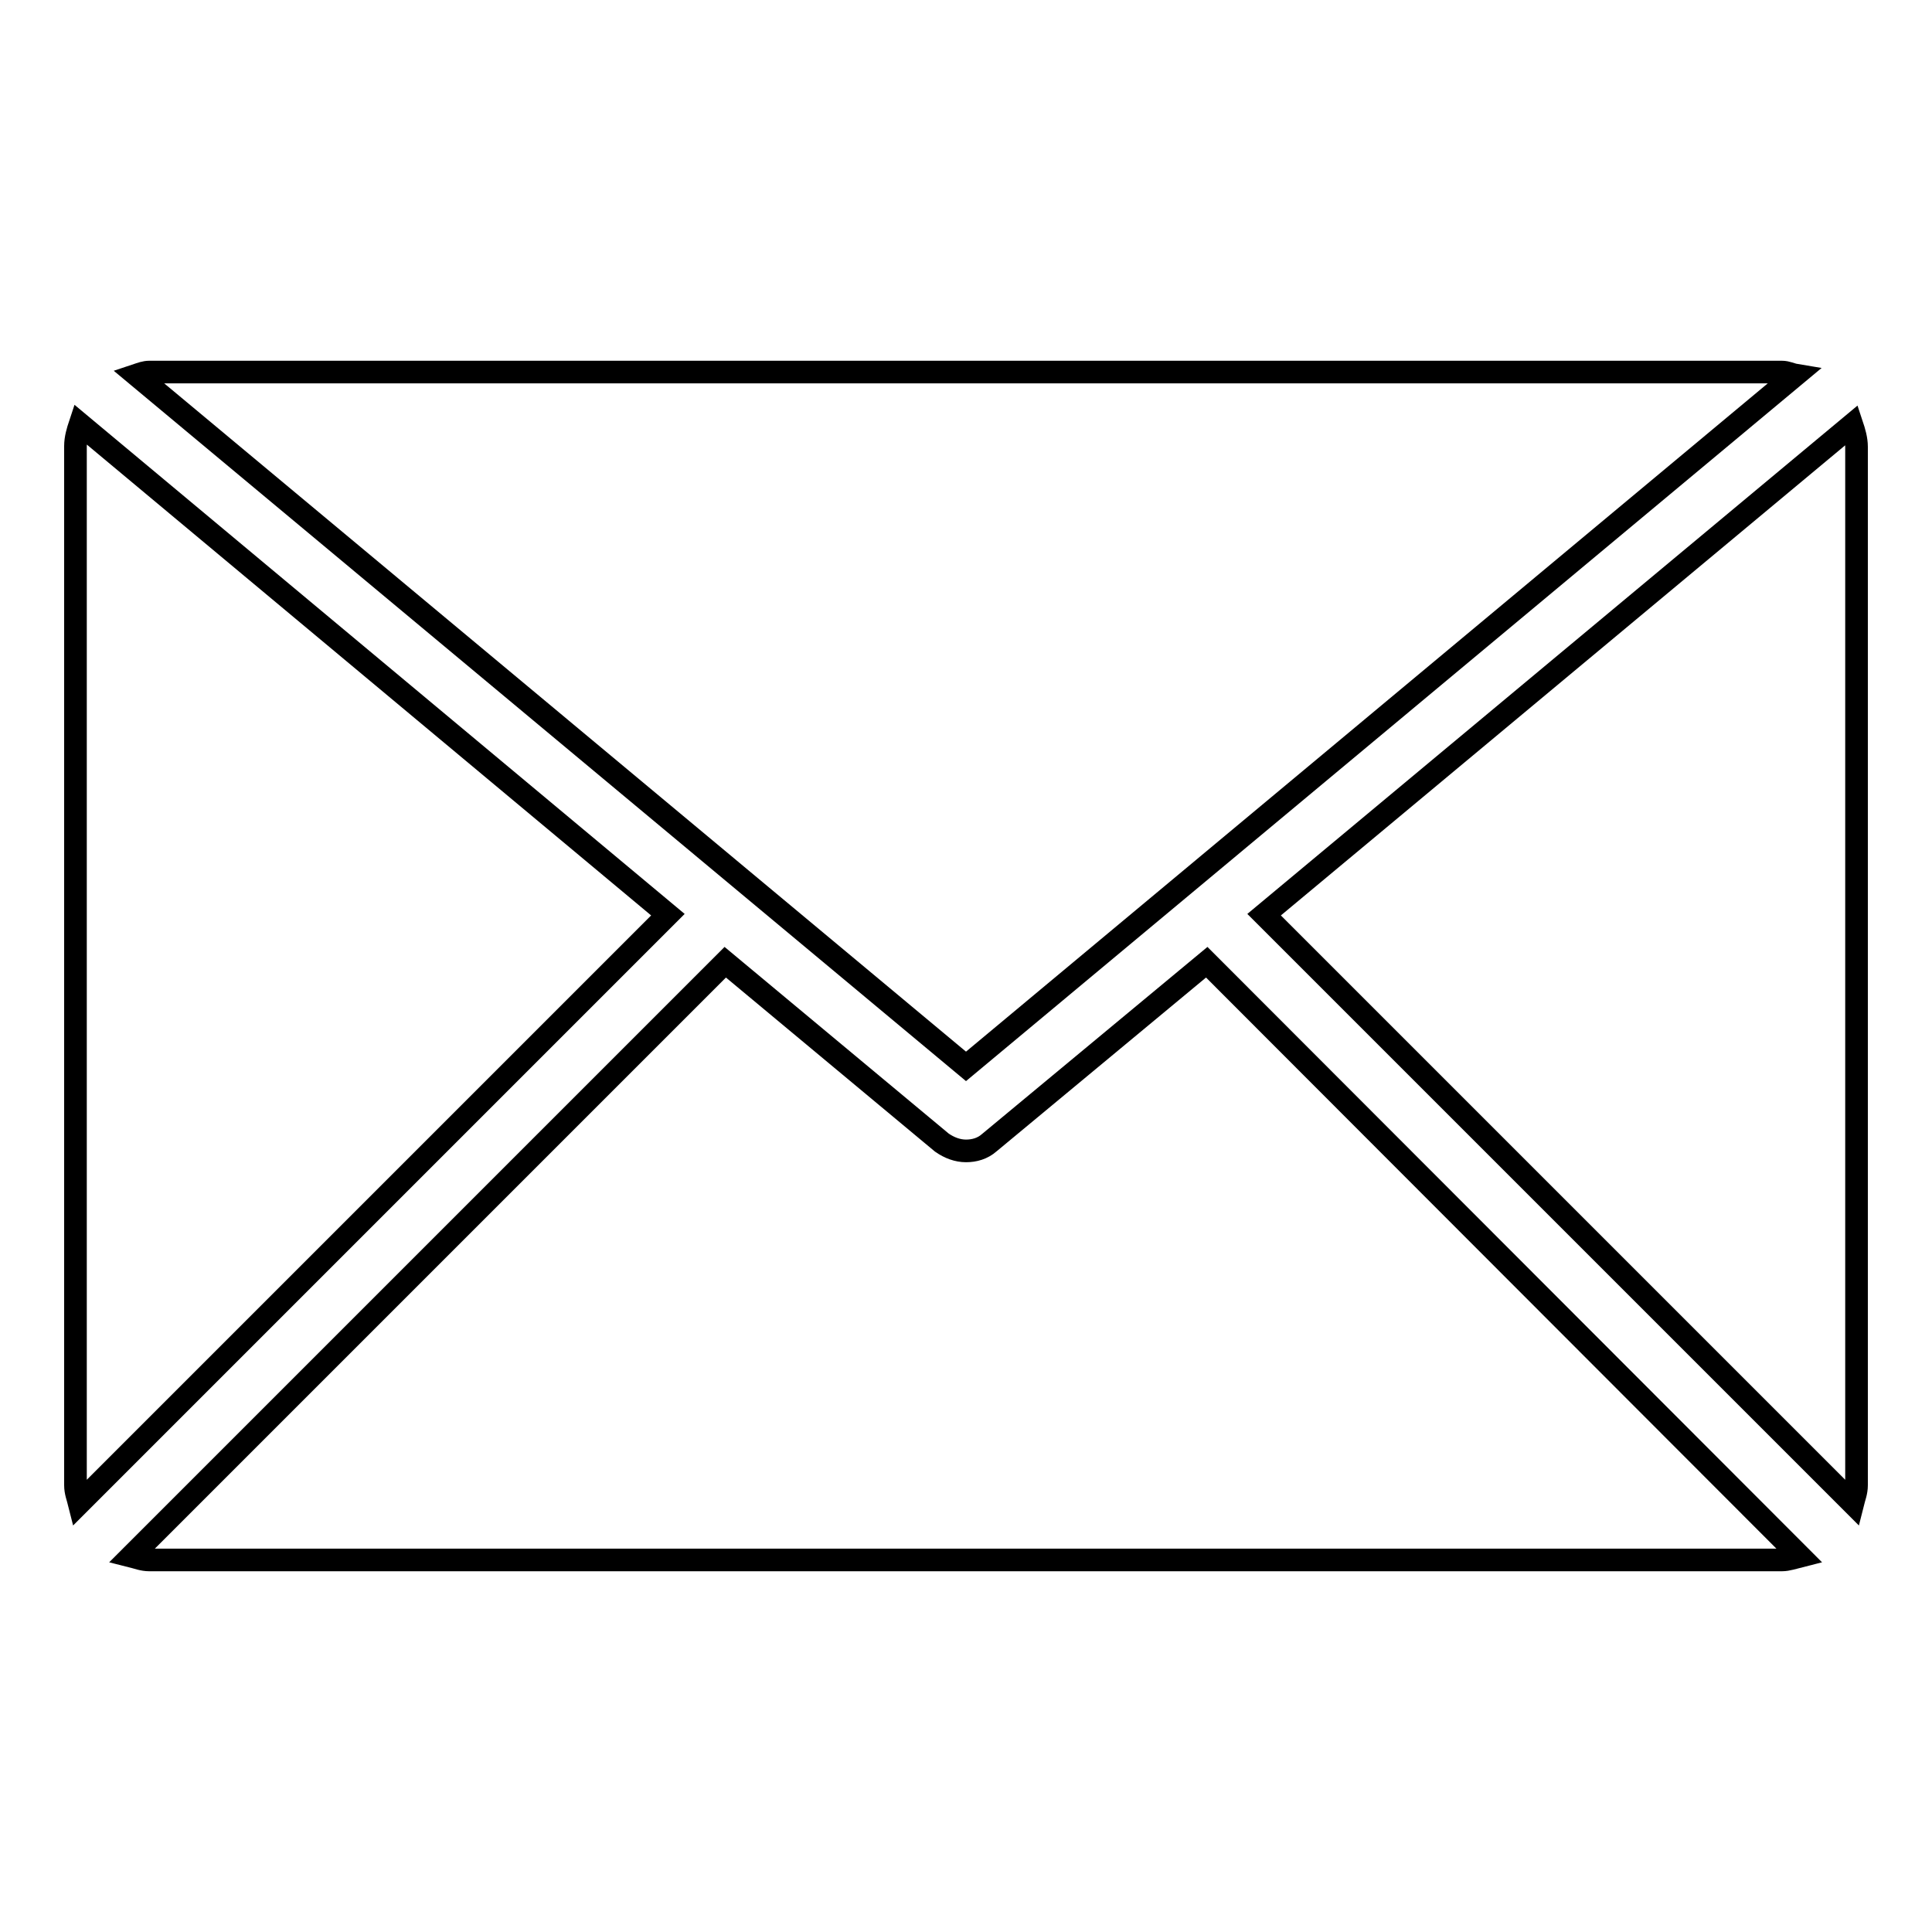
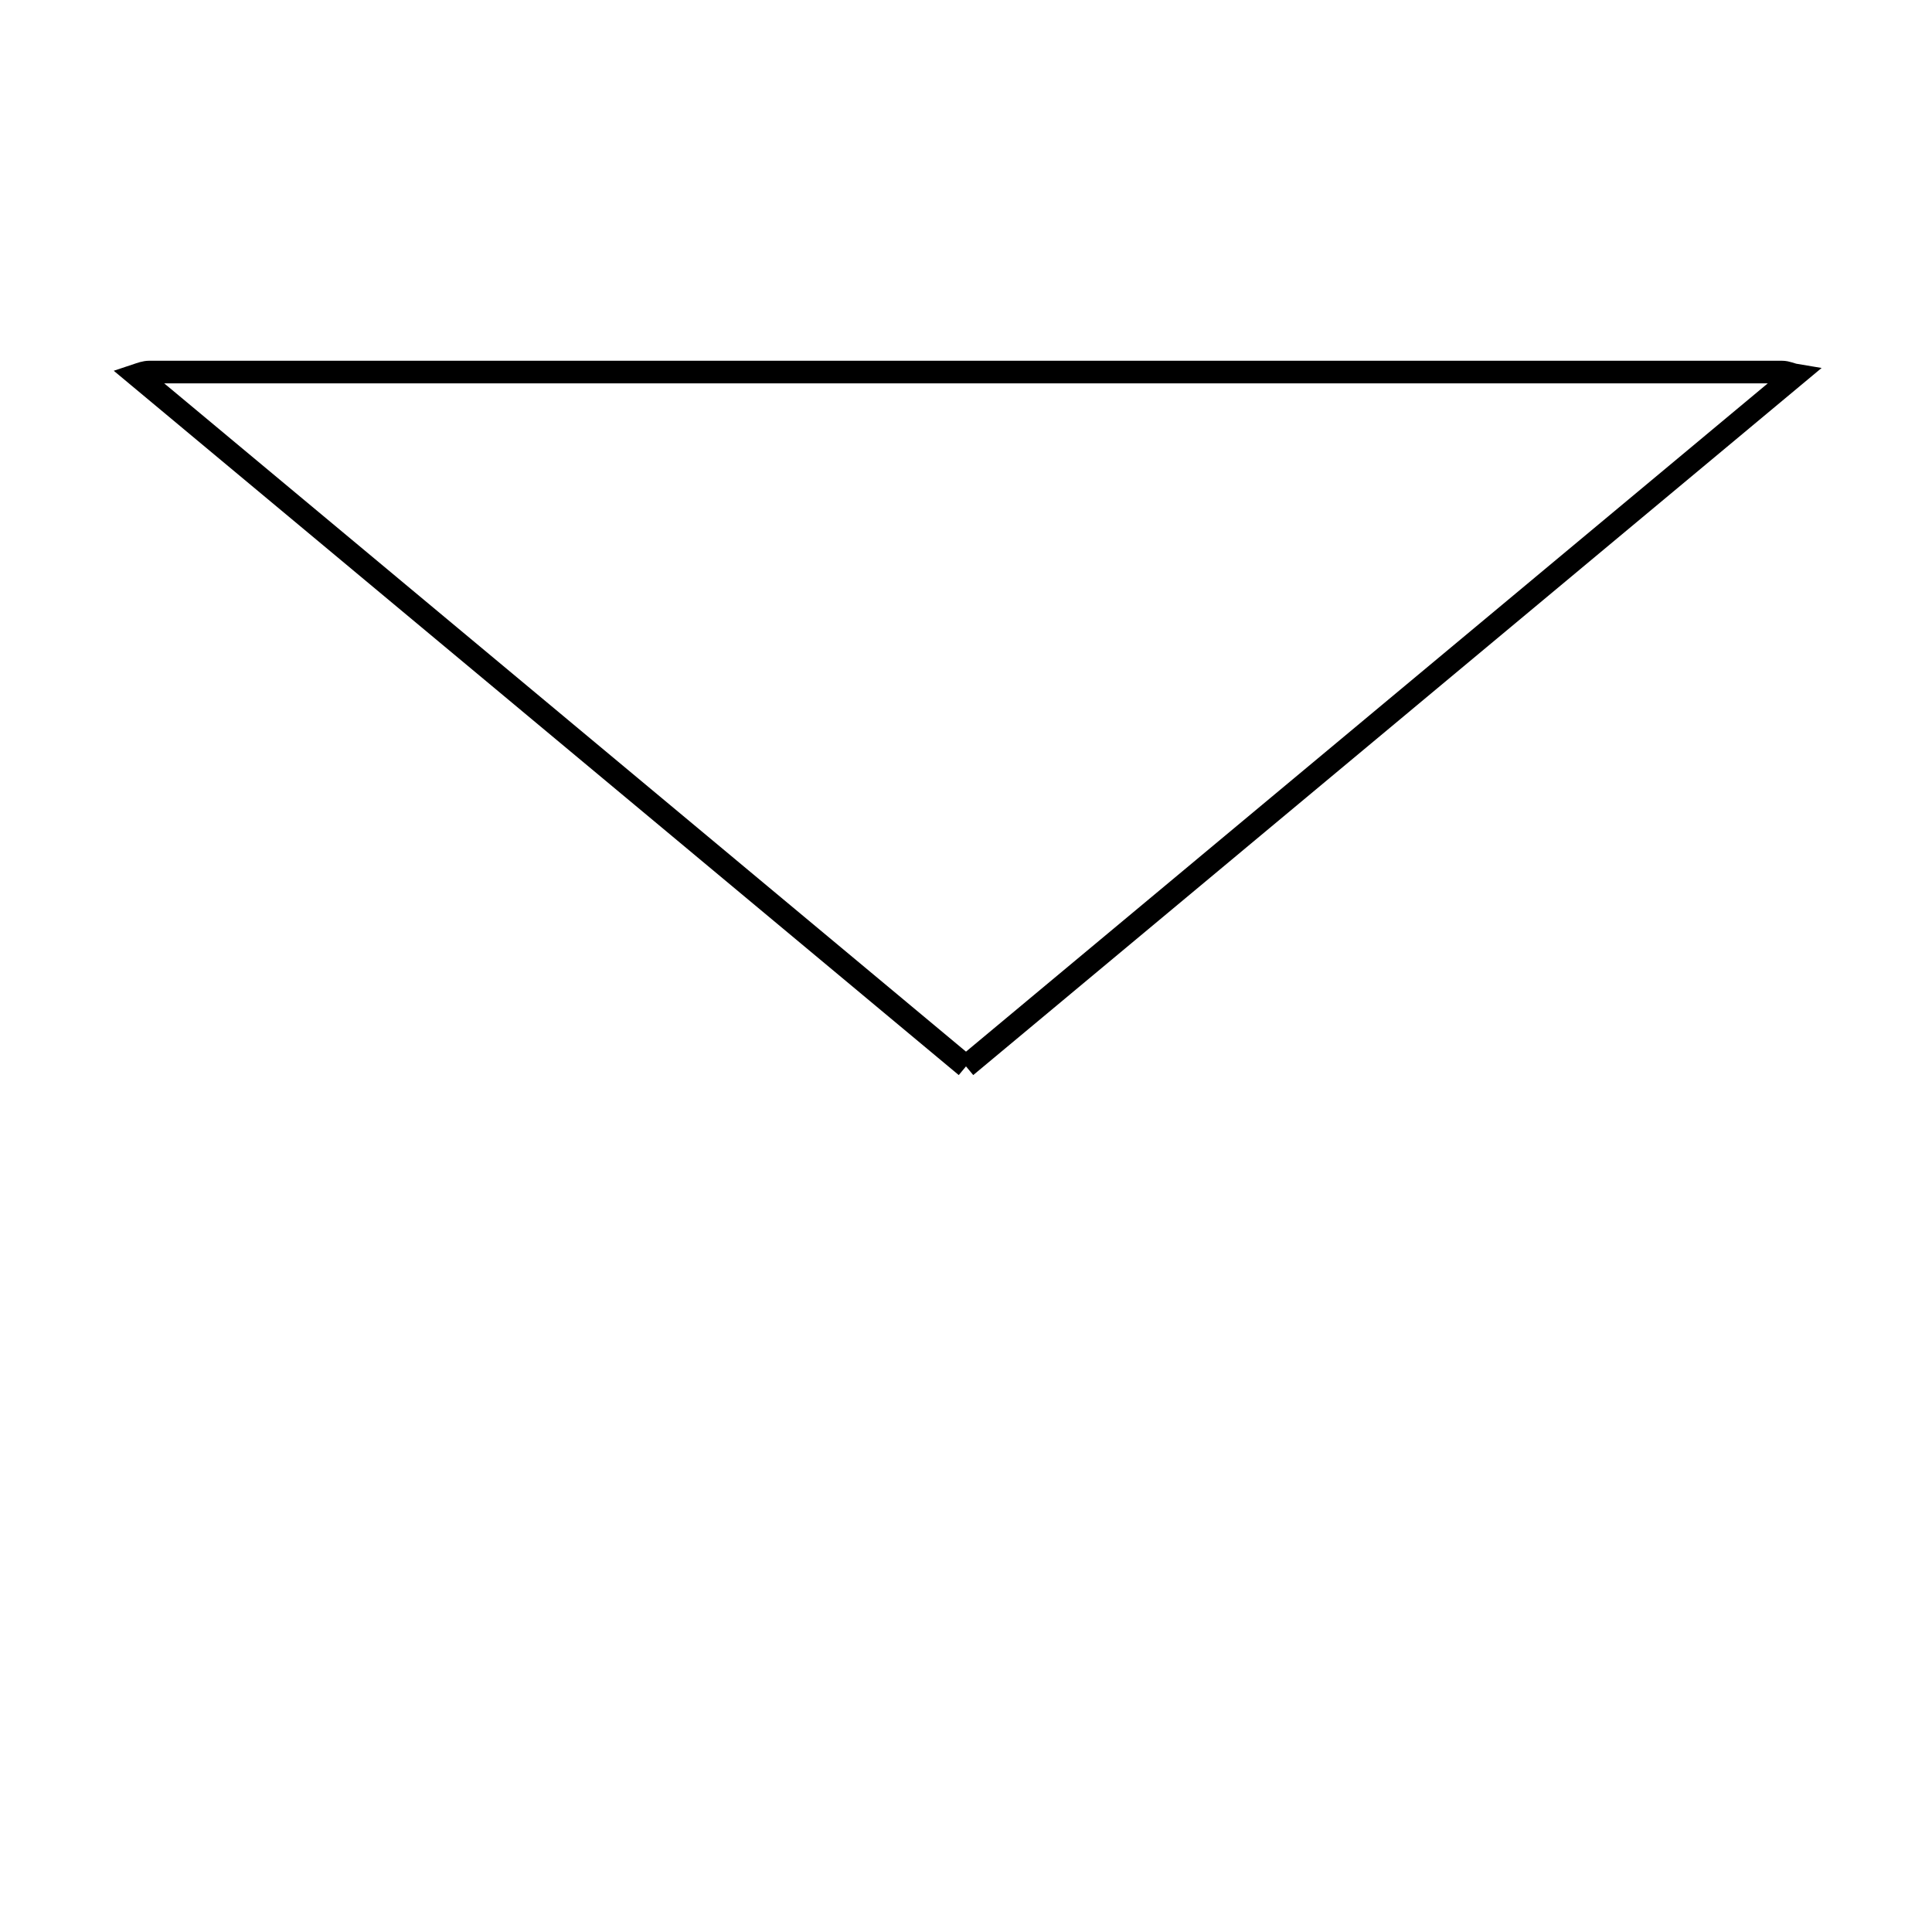
<svg xmlns="http://www.w3.org/2000/svg" version="1.1" x="0px" y="0px" viewBox="0 0 256 256" enable-background="new 0 0 256 256" xml:space="preserve">
  <g>
    <g>
-       <path stroke-width="3" fill-opacity="0" stroke="#000000" d="M128,141.3l109.9-91.6c-0.6-0.1-1.1-0.4-1.8-0.4H19.8c-0.6,0-1.1,0.2-1.7,0.4L128,141.3z" />
-       <path stroke-width="3" fill-opacity="0" stroke="#000000" d="M246,59.2c0-1-0.3-2-0.6-2.9l-77.9,64.9l78,78c0.2-0.8,0.5-1.5,0.5-2.4V59.2z" />
-       <path stroke-width="3" fill-opacity="0" stroke="#000000" d="M10.6,56.2c-0.3,0.9-0.6,1.9-0.6,2.9v137.7c0,0.9,0.3,1.6,0.5,2.4l78-78L10.6,56.2z" />
-       <path stroke-width="3" fill-opacity="0" stroke="#000000" d="M159.9,127.5l-28.8,23.9c-0.9,0.8-2,1.1-3.1,1.1c-1.1,0-2.2-0.4-3.2-1.1l-28.7-23.9l-78.7,78.7c0.8,0.2,1.5,0.5,2.4,0.5h216.3c0.8,0,1.6-0.3,2.4-0.5L159.9,127.5z" />
+       <path stroke-width="3" fill-opacity="0" stroke="#000000" d="M128,141.3l109.9-91.6c-0.6-0.1-1.1-0.4-1.8-0.4H19.8c-0.6,0-1.1,0.2-1.7,0.4L128,141.3" />
    </g>
  </g>
</svg>